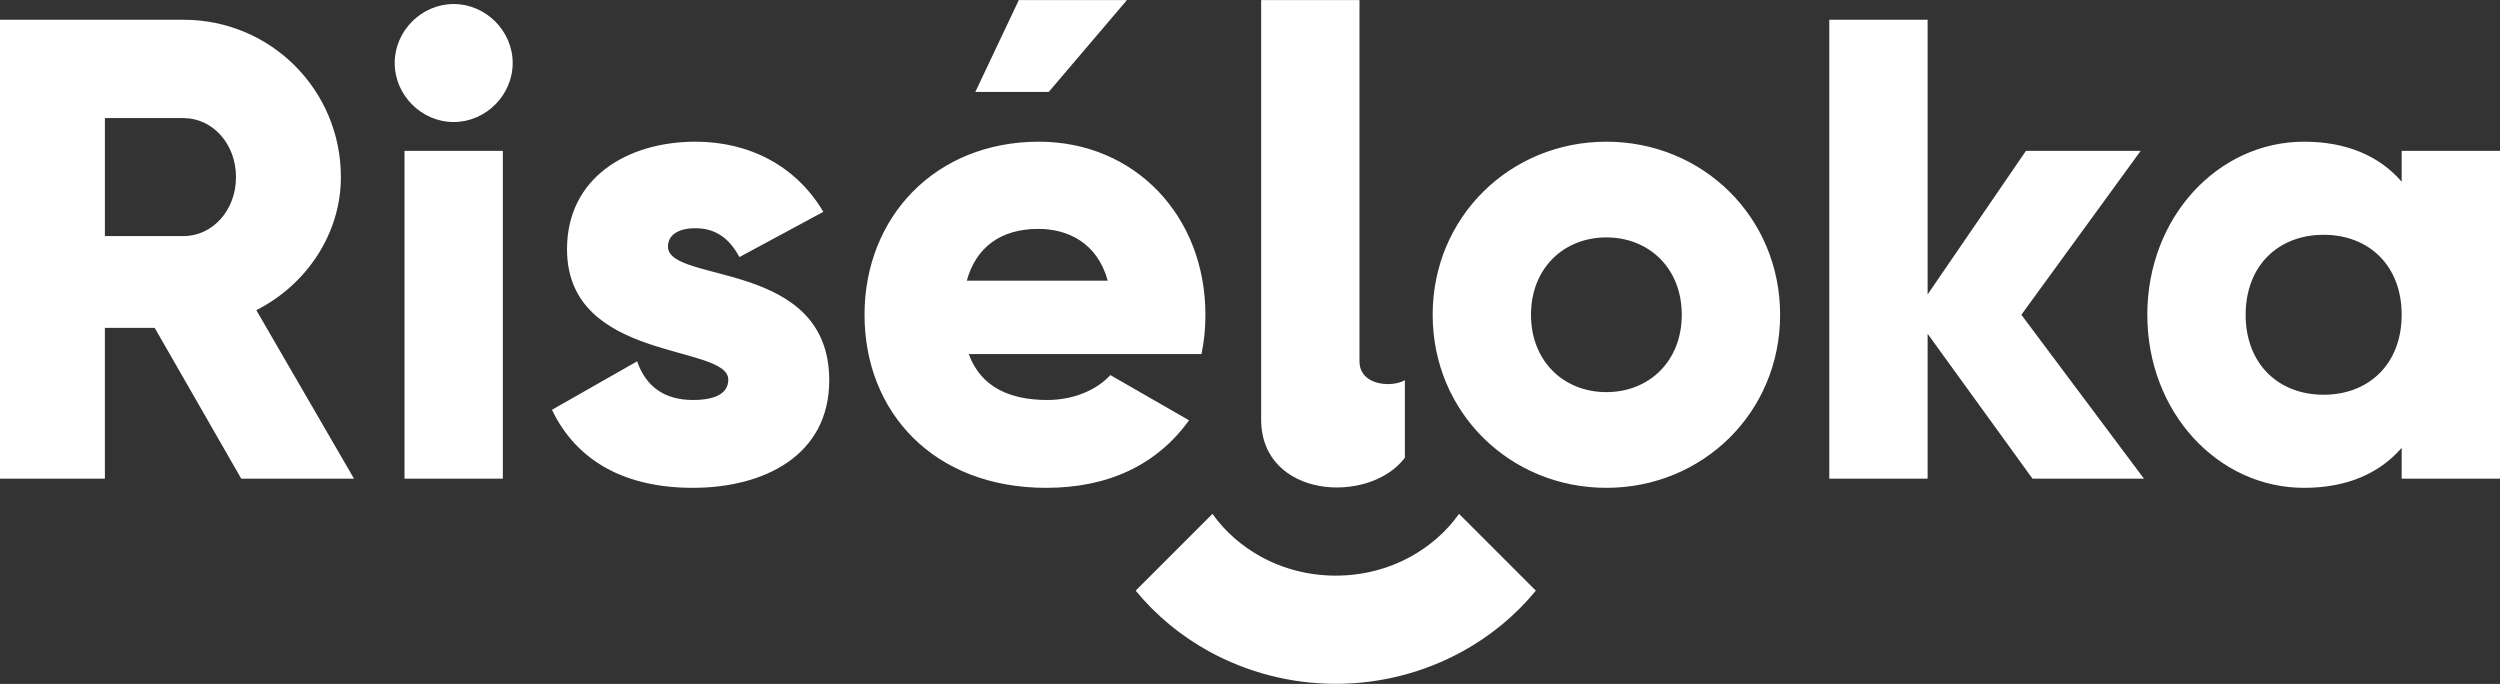
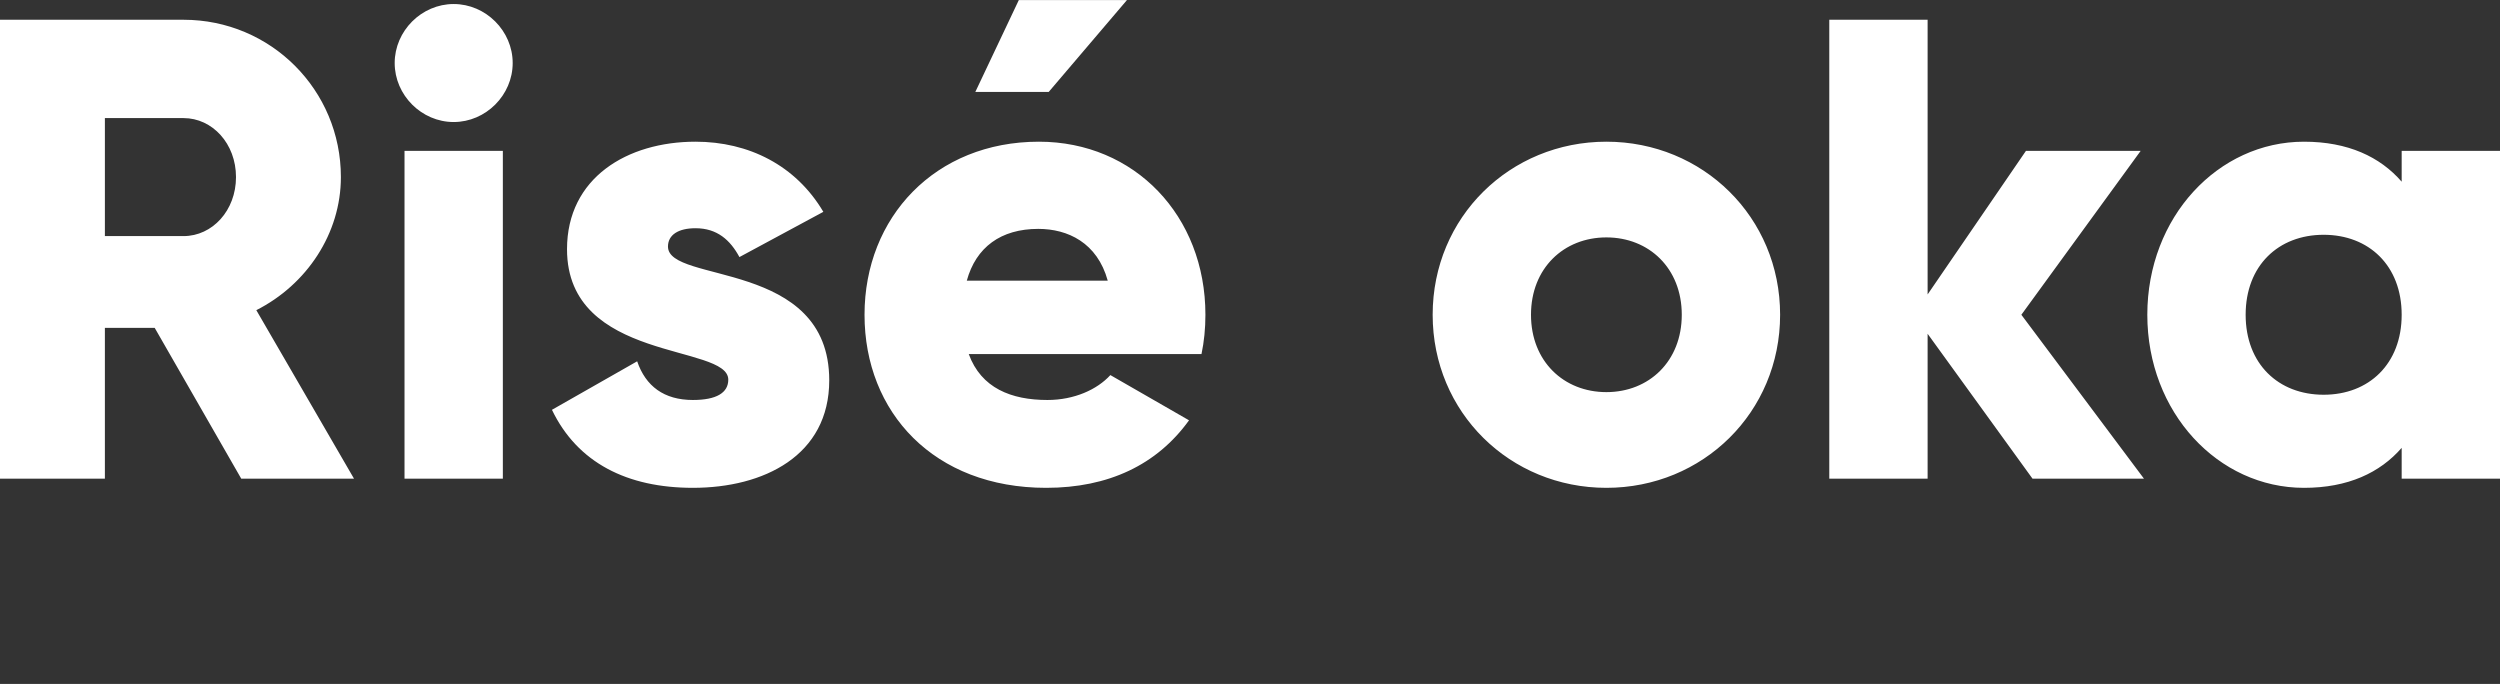
<svg xmlns="http://www.w3.org/2000/svg" xml:space="preserve" width="1400px" height="383px" version="1.1" style="shape-rendering:geometricPrecision; text-rendering:geometricPrecision; image-rendering:optimizeQuality; fill-rule:evenodd; clip-rule:evenodd" viewBox="0 0 14000 3829.99">
  <rect x="0" y="0" width="14000" height="3829.99" fill="#333333" stroke="none" />
  <defs>
    <style type="text/css">
   
    .fil0 {fill:white}
    .fil1 {fill:white;fill-rule:nonzero}
   
  </style>
  </defs>
  <g id="Layer_x0020_1">
    <g id="_2743074523024">
      <path class="fil0" d="M5461.81 514.81l243.48 -514.29 605.54 0 -438.07 514.29 -410.95 0zm-4110.85 2165.65l631.45 0 -547.01 -943.49c282.68,-143.18 473.59,-429.52 473.59,-745.24 0,-488.26 -393.15,-881.09 -881.08,-881.09l-1027.92 0 0 2569.82 587.37 0 0 -844.36 279.02 0 484.58 844.36zm-763.6 -2019.13l440.55 0c161.52,0 293.69,143.16 293.69,330.4 0,187.23 -132.5,330.41 -293.69,330.41l-440.55 0 0 -660.81zm1953.27 22.03c179.89,0 330.4,-150.52 330.4,-330.41 0,-179.89 -150.51,-330.41 -330.4,-330.41 -179.9,0 -330.41,150.52 -330.41,330.41 0,179.89 150.51,330.41 330.41,330.41zm-275.33 1997.1l550.67 0 0 -1835.58 -550.67 0 0 1835.58zm1475.33 -1299.6c0,-66.07 58.74,-102.77 154.19,-102.77 121.15,0 194.58,66.08 245.96,161.51l469.91 -253.3c-154.17,-260.66 -418.5,-392.8 -715.87,-392.8 -381.79,0 -719.56,201.91 -719.56,602.05 0,635.11 903.12,528.66 903.12,730.56 0,73.43 -66.08,113.82 -198.23,113.82 -161.55,0 -264.33,-77.11 -312.07,-216.6l-477.23 271.66c143.15,297.37 422.18,436.87 789.3,436.87 396.48,0 763.6,-179.89 763.6,-602.07 0,-679.16 -903.12,-539.66 -903.12,-748.93zm1684.41 602.09l1303.26 0c14.68,-69.75 22.02,-143.18 22.02,-220.28 0,-554.35 -396.48,-969.17 -932.48,-969.17 -580.03,0 -976.53,422.18 -976.53,969.17 0,547.01 389.15,969.19 1016.92,969.19 348.76,0 620.42,-128.49 800.32,-378.13l-440.55 -253.32c-73.41,80.78 -201.9,139.52 -352.43,139.52 -201.9,0 -370.78,-66.09 -440.53,-256.98zm-11.01 -411.17c51.39,-187.24 190.88,-290.03 400.13,-290.03 165.22,0 330.43,77.1 389.17,290.03l-789.3 0zm3581.7 1160.08c539.68,0 972.88,-422.18 972.88,-969.19 0,-546.99 -433.2,-969.17 -972.88,-969.17 -539.65,0 -972.85,422.18 -972.85,969.17 0,547.01 433.2,969.19 972.85,969.19zm0 -535.98c-238.61,0 -422.18,-172.55 -422.18,-433.21 0,-260.64 183.57,-433.2 422.18,-433.2 238.63,0 422.19,172.56 422.19,433.2 0,260.66 -183.56,433.21 -422.19,433.21zm3010.37 484.58l-686.51 -917.79 668.16 -917.79 -642.46 0 -550.67 803.99 0 -1538.23 -550.67 0 0 2569.82 550.67 0 0 -811.32 587.38 811.32 624.1 0zm1443.24 -1835.58l0 172.54c-121.16,-139.51 -301.03,-223.92 -547.01,-223.92 -480.92,0 -877.4,422.18 -877.4,969.17 0,547.01 396.48,969.19 877.4,969.19 245.98,0 425.85,-84.44 547.01,-223.94l0 172.54 550.67 0 0 -1835.58 -550.67 0zm-436.88 1365.67c-253.31,0 -436.86,-172.54 -436.86,-447.88 0,-275.33 183.55,-447.88 436.86,-447.88 253.33,0 436.88,172.55 436.88,447.88 0,275.34 -183.55,447.88 -436.88,447.88z" />
-       <path class="fil0" d="M7062.45 0.52l550.67 0c0,666.6 0,1358.25 0,2022.42 0,136.58 179.98,148.89 254.16,106.09l0 434.25c-200.14,265.57 -804.83,227.46 -804.83,-214.09l0 -2348.67z" />
-       <path class="fil1" d="M8600.72 3307.7c-114.46,139.17 -254.25,254.12 -410.68,340.05 -213.16,117.09 -457.13,181.72 -709.82,181.72 -252.67,0 -496.67,-64.63 -709.81,-181.72 -156.4,-85.93 -296.21,-200.91 -410.65,-340.08l430.07 -430.08c70.04,98.97 163.47,180.56 271.69,240.02 124.3,68.29 268.18,106.01 418.7,106.01 150.54,0 294.43,-37.72 418.73,-106.01 108.21,-59.46 201.63,-141.03 271.65,-240.02l430.12 430.11z" />
    </g>
  </g>
</svg>